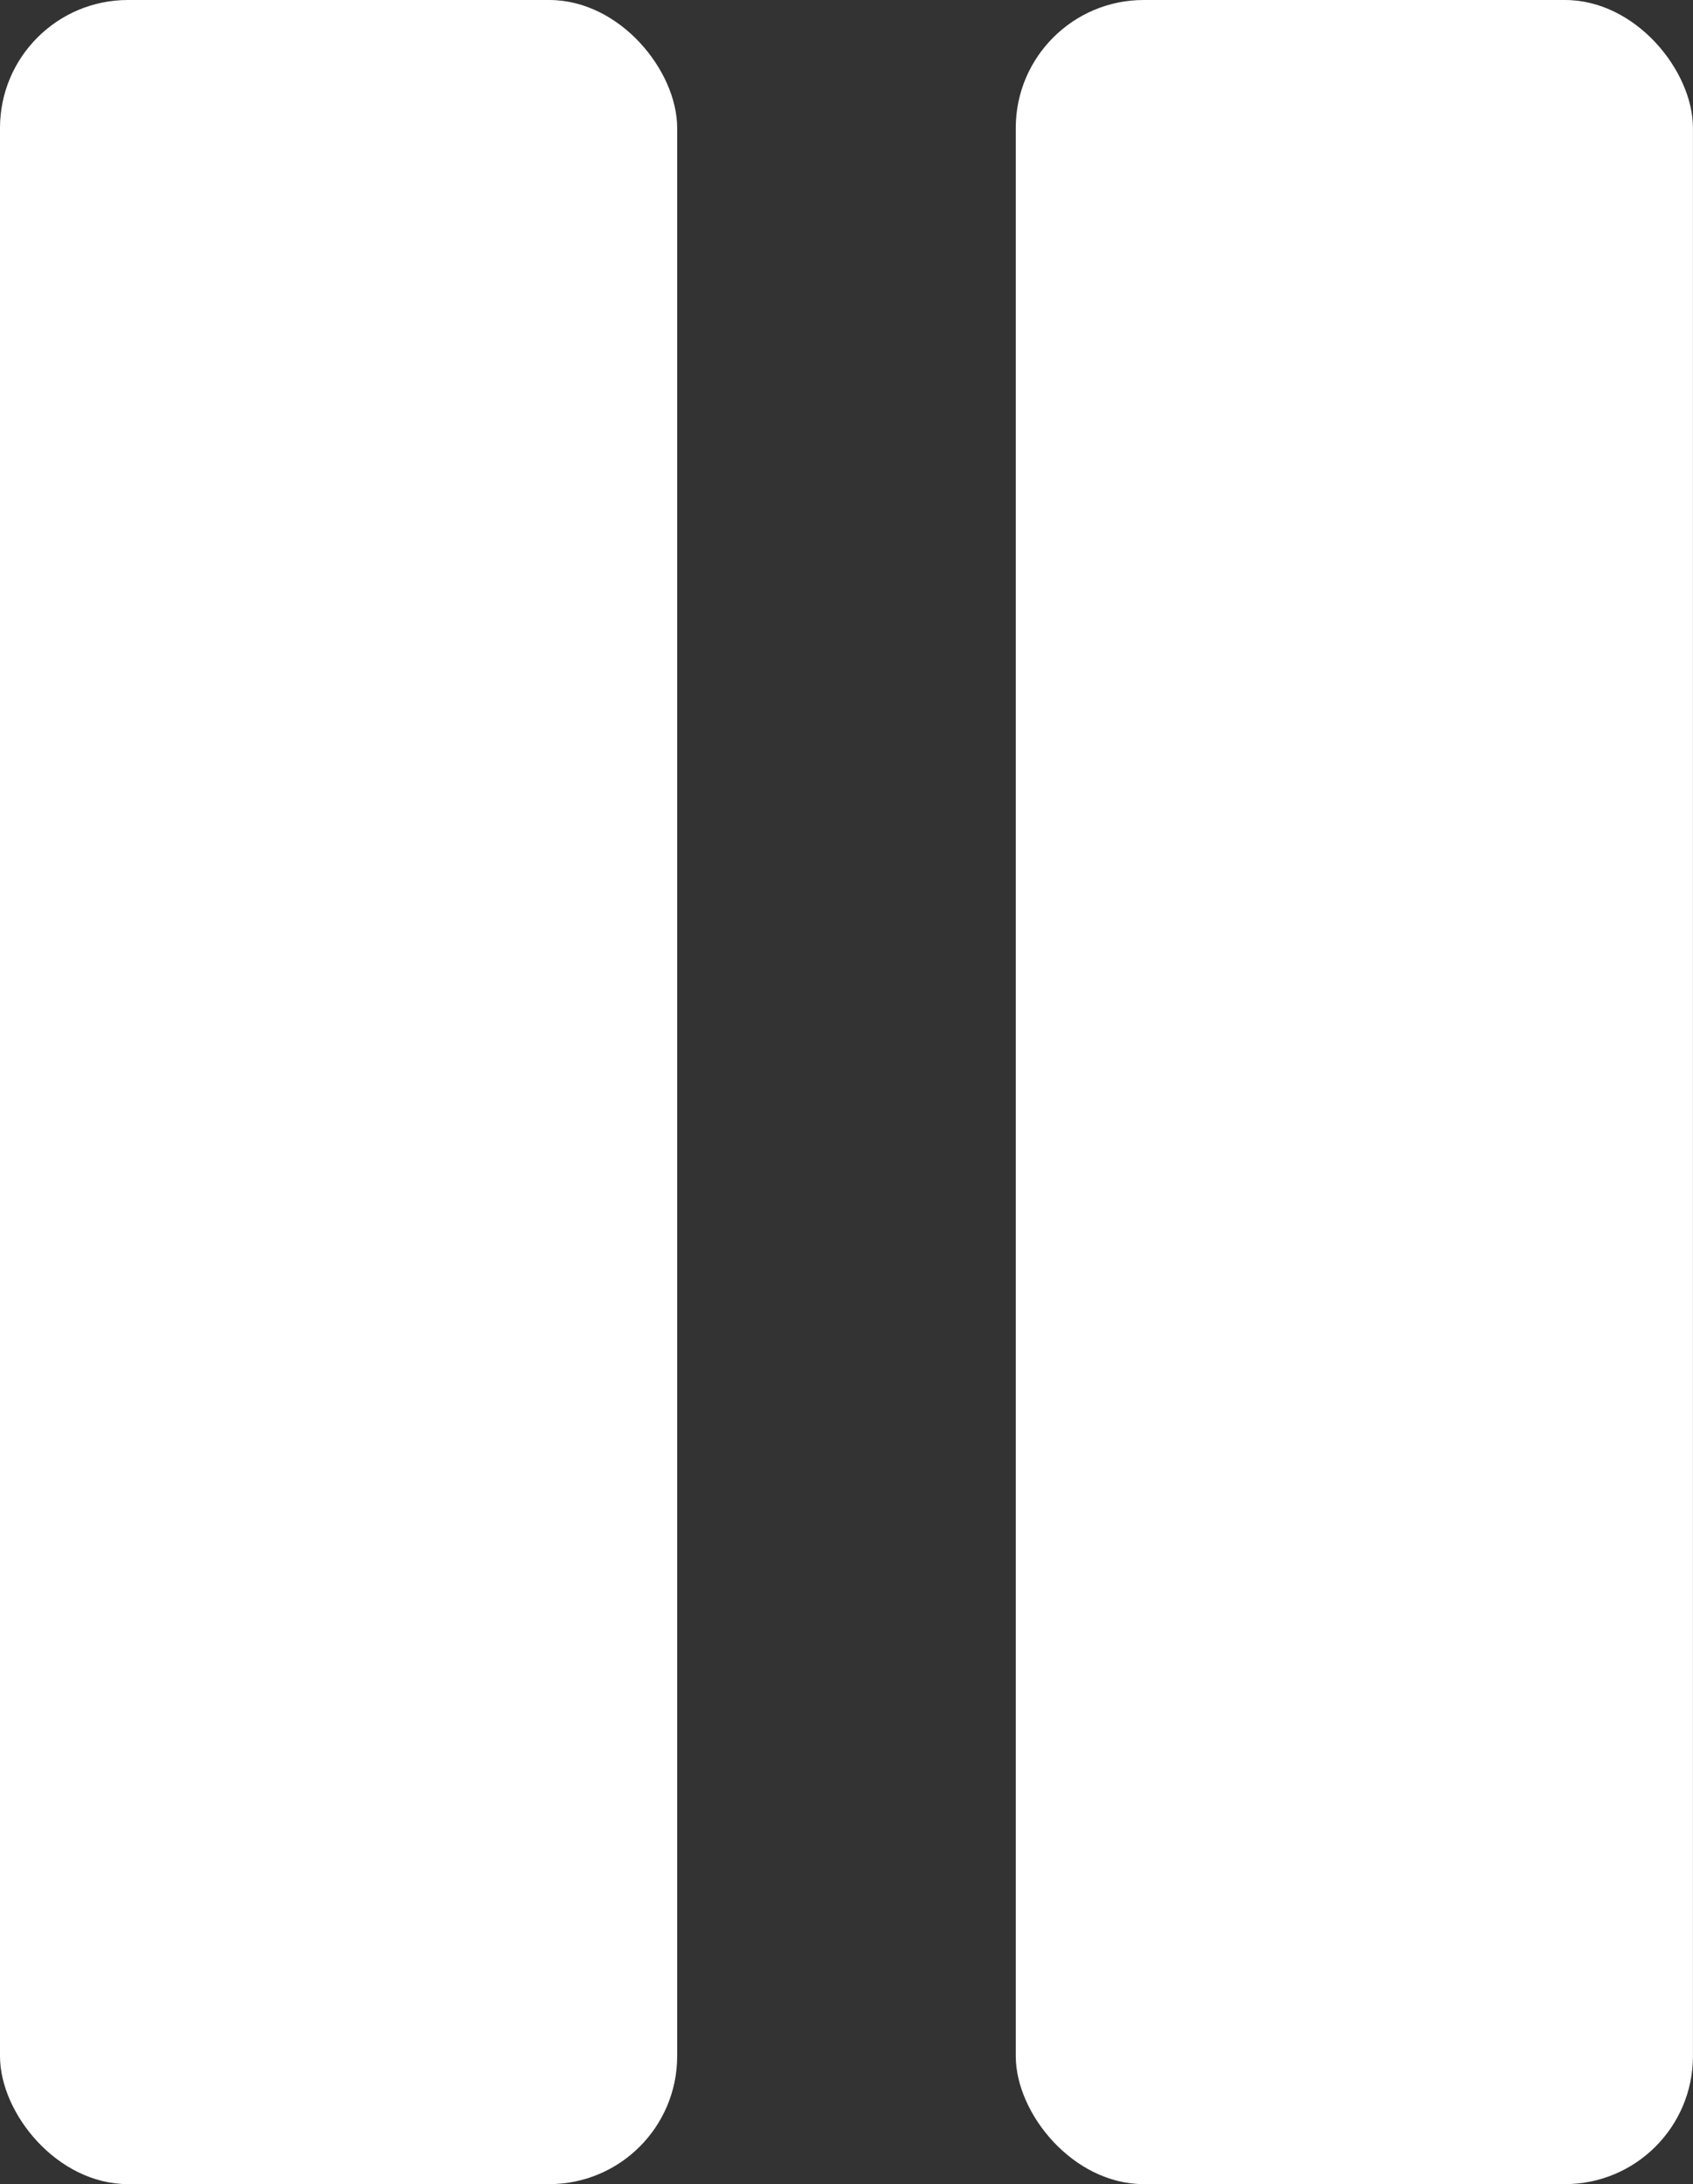
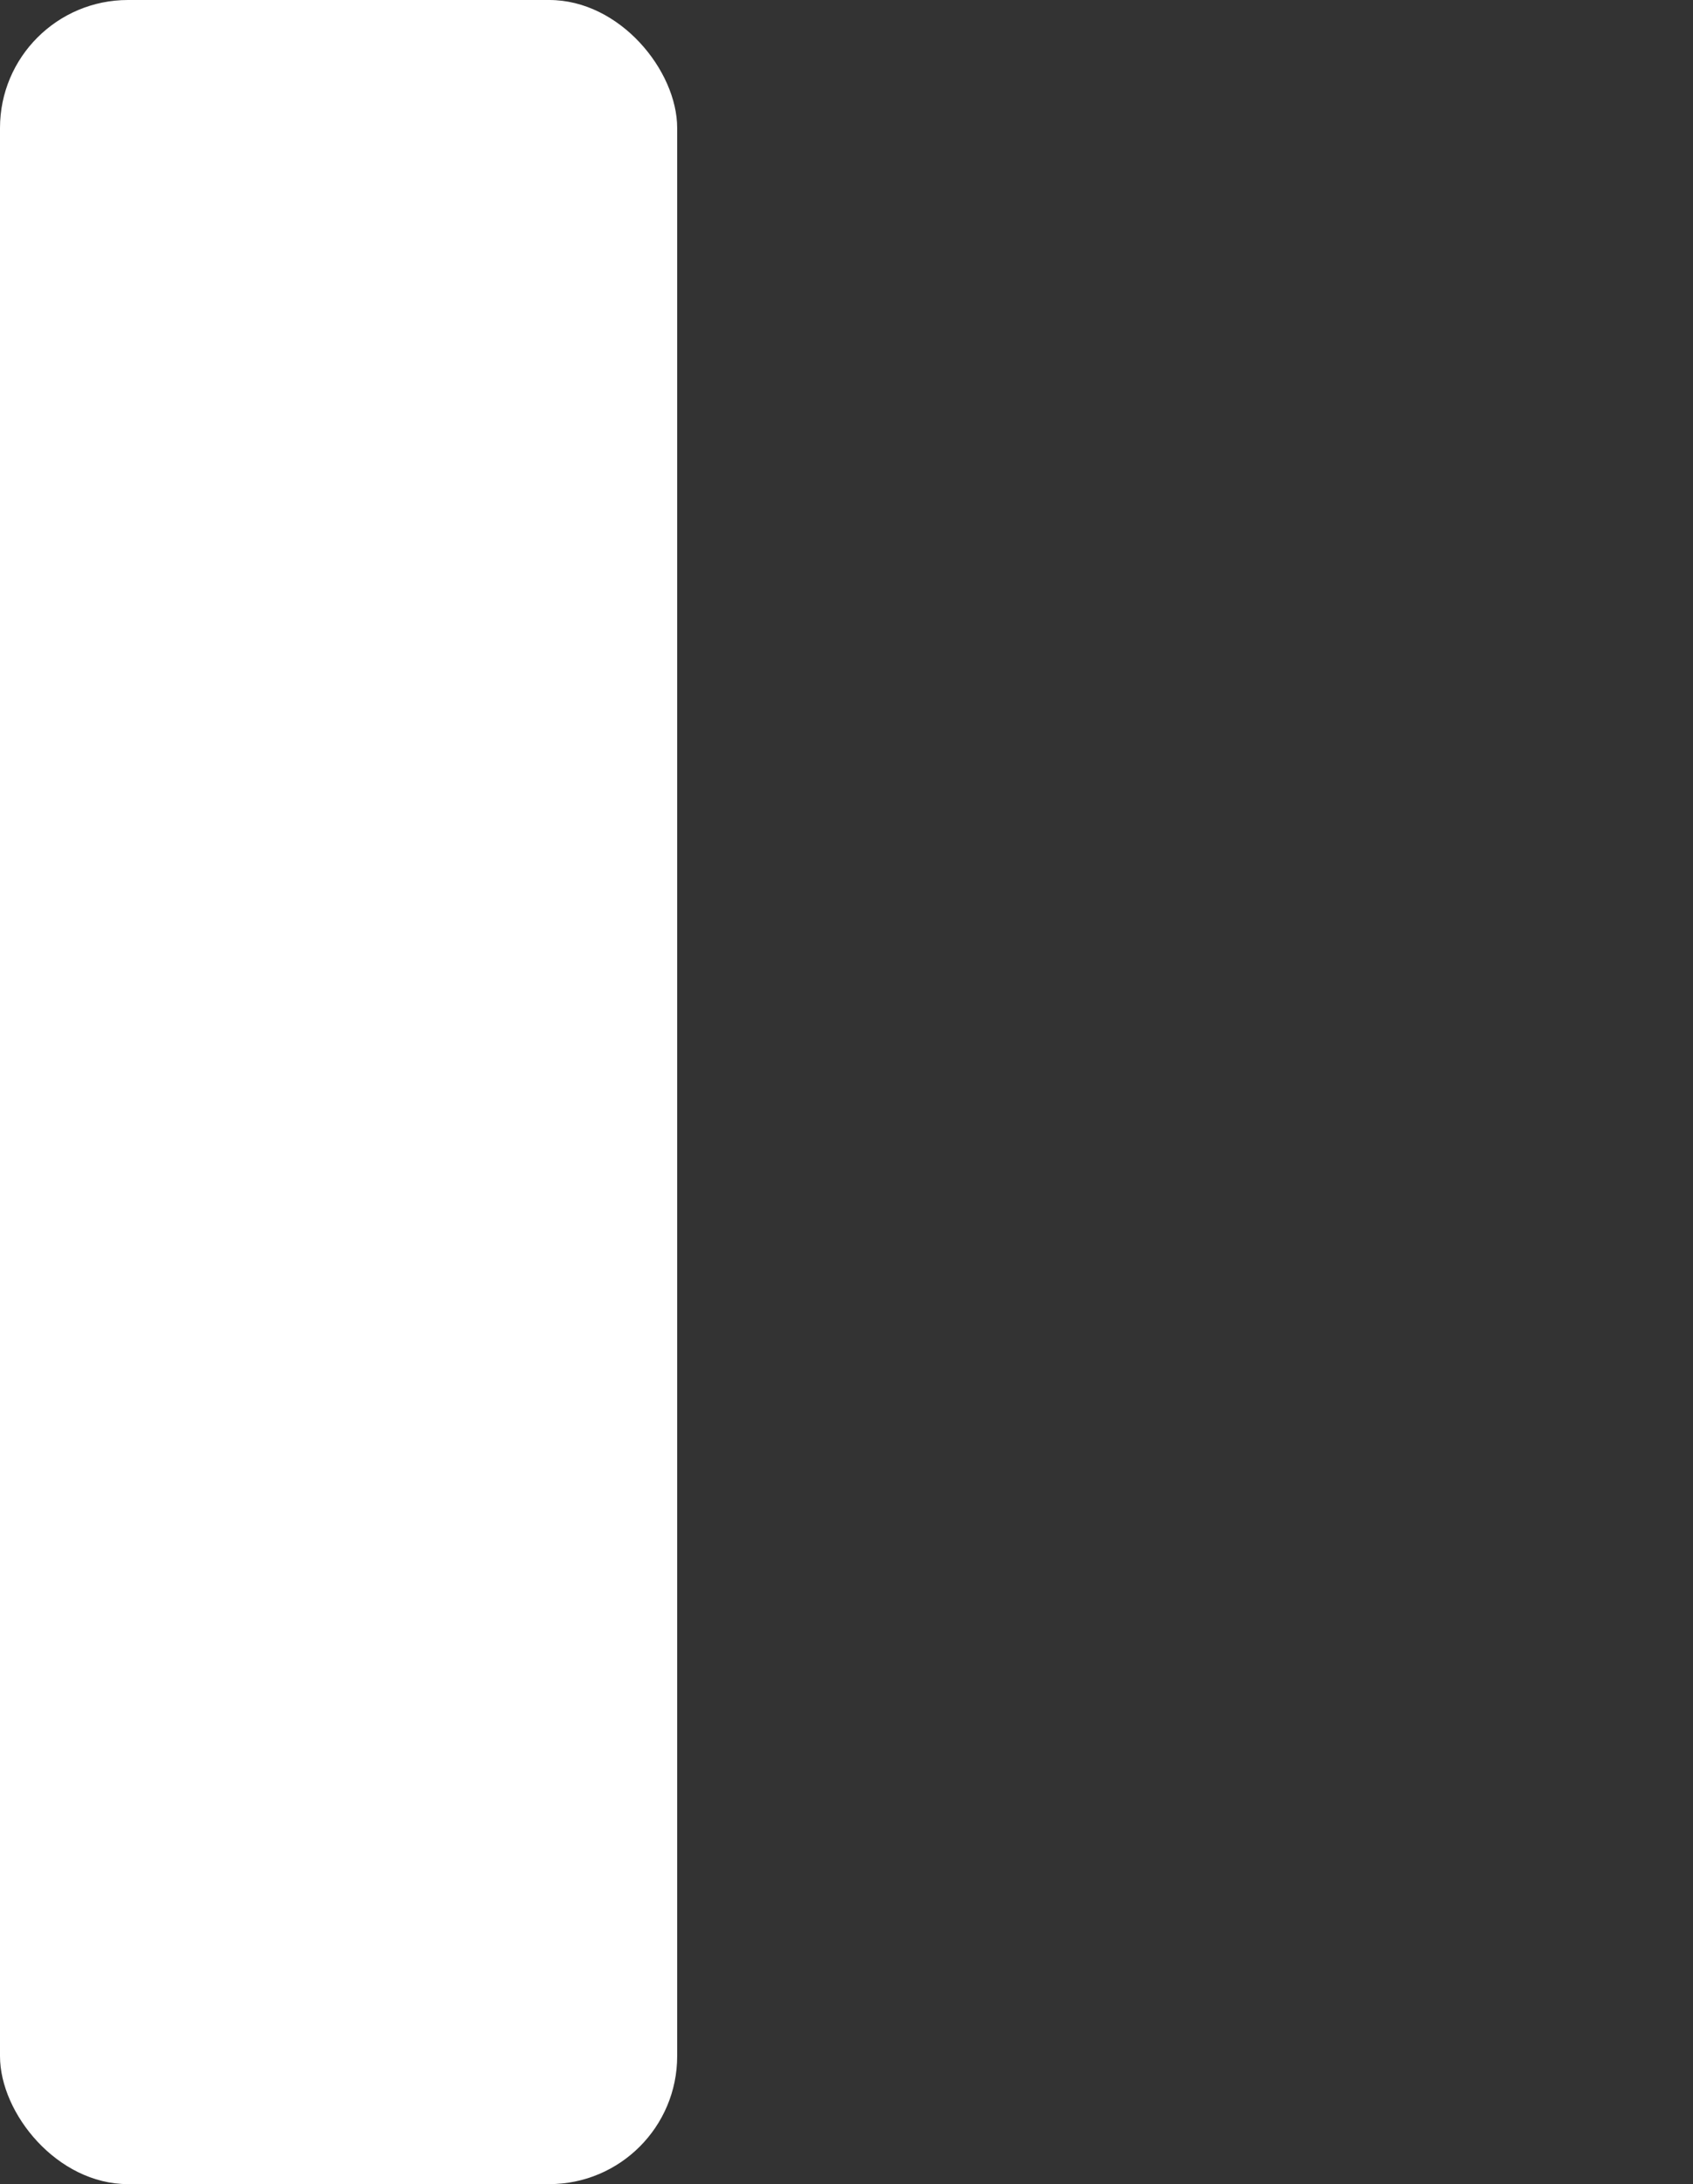
<svg xmlns="http://www.w3.org/2000/svg" width="397" height="512" viewBox="0 0 397 512" fill="none">
  <rect x="0" y="0" width="397" height="512" fill="#333333" stroke="none" />
  <rect width="158.795" height="512" rx="30" fill="white" />
-   <rect x="238.192" width="158.795" height="512" rx="30" fill="white" />
</svg>